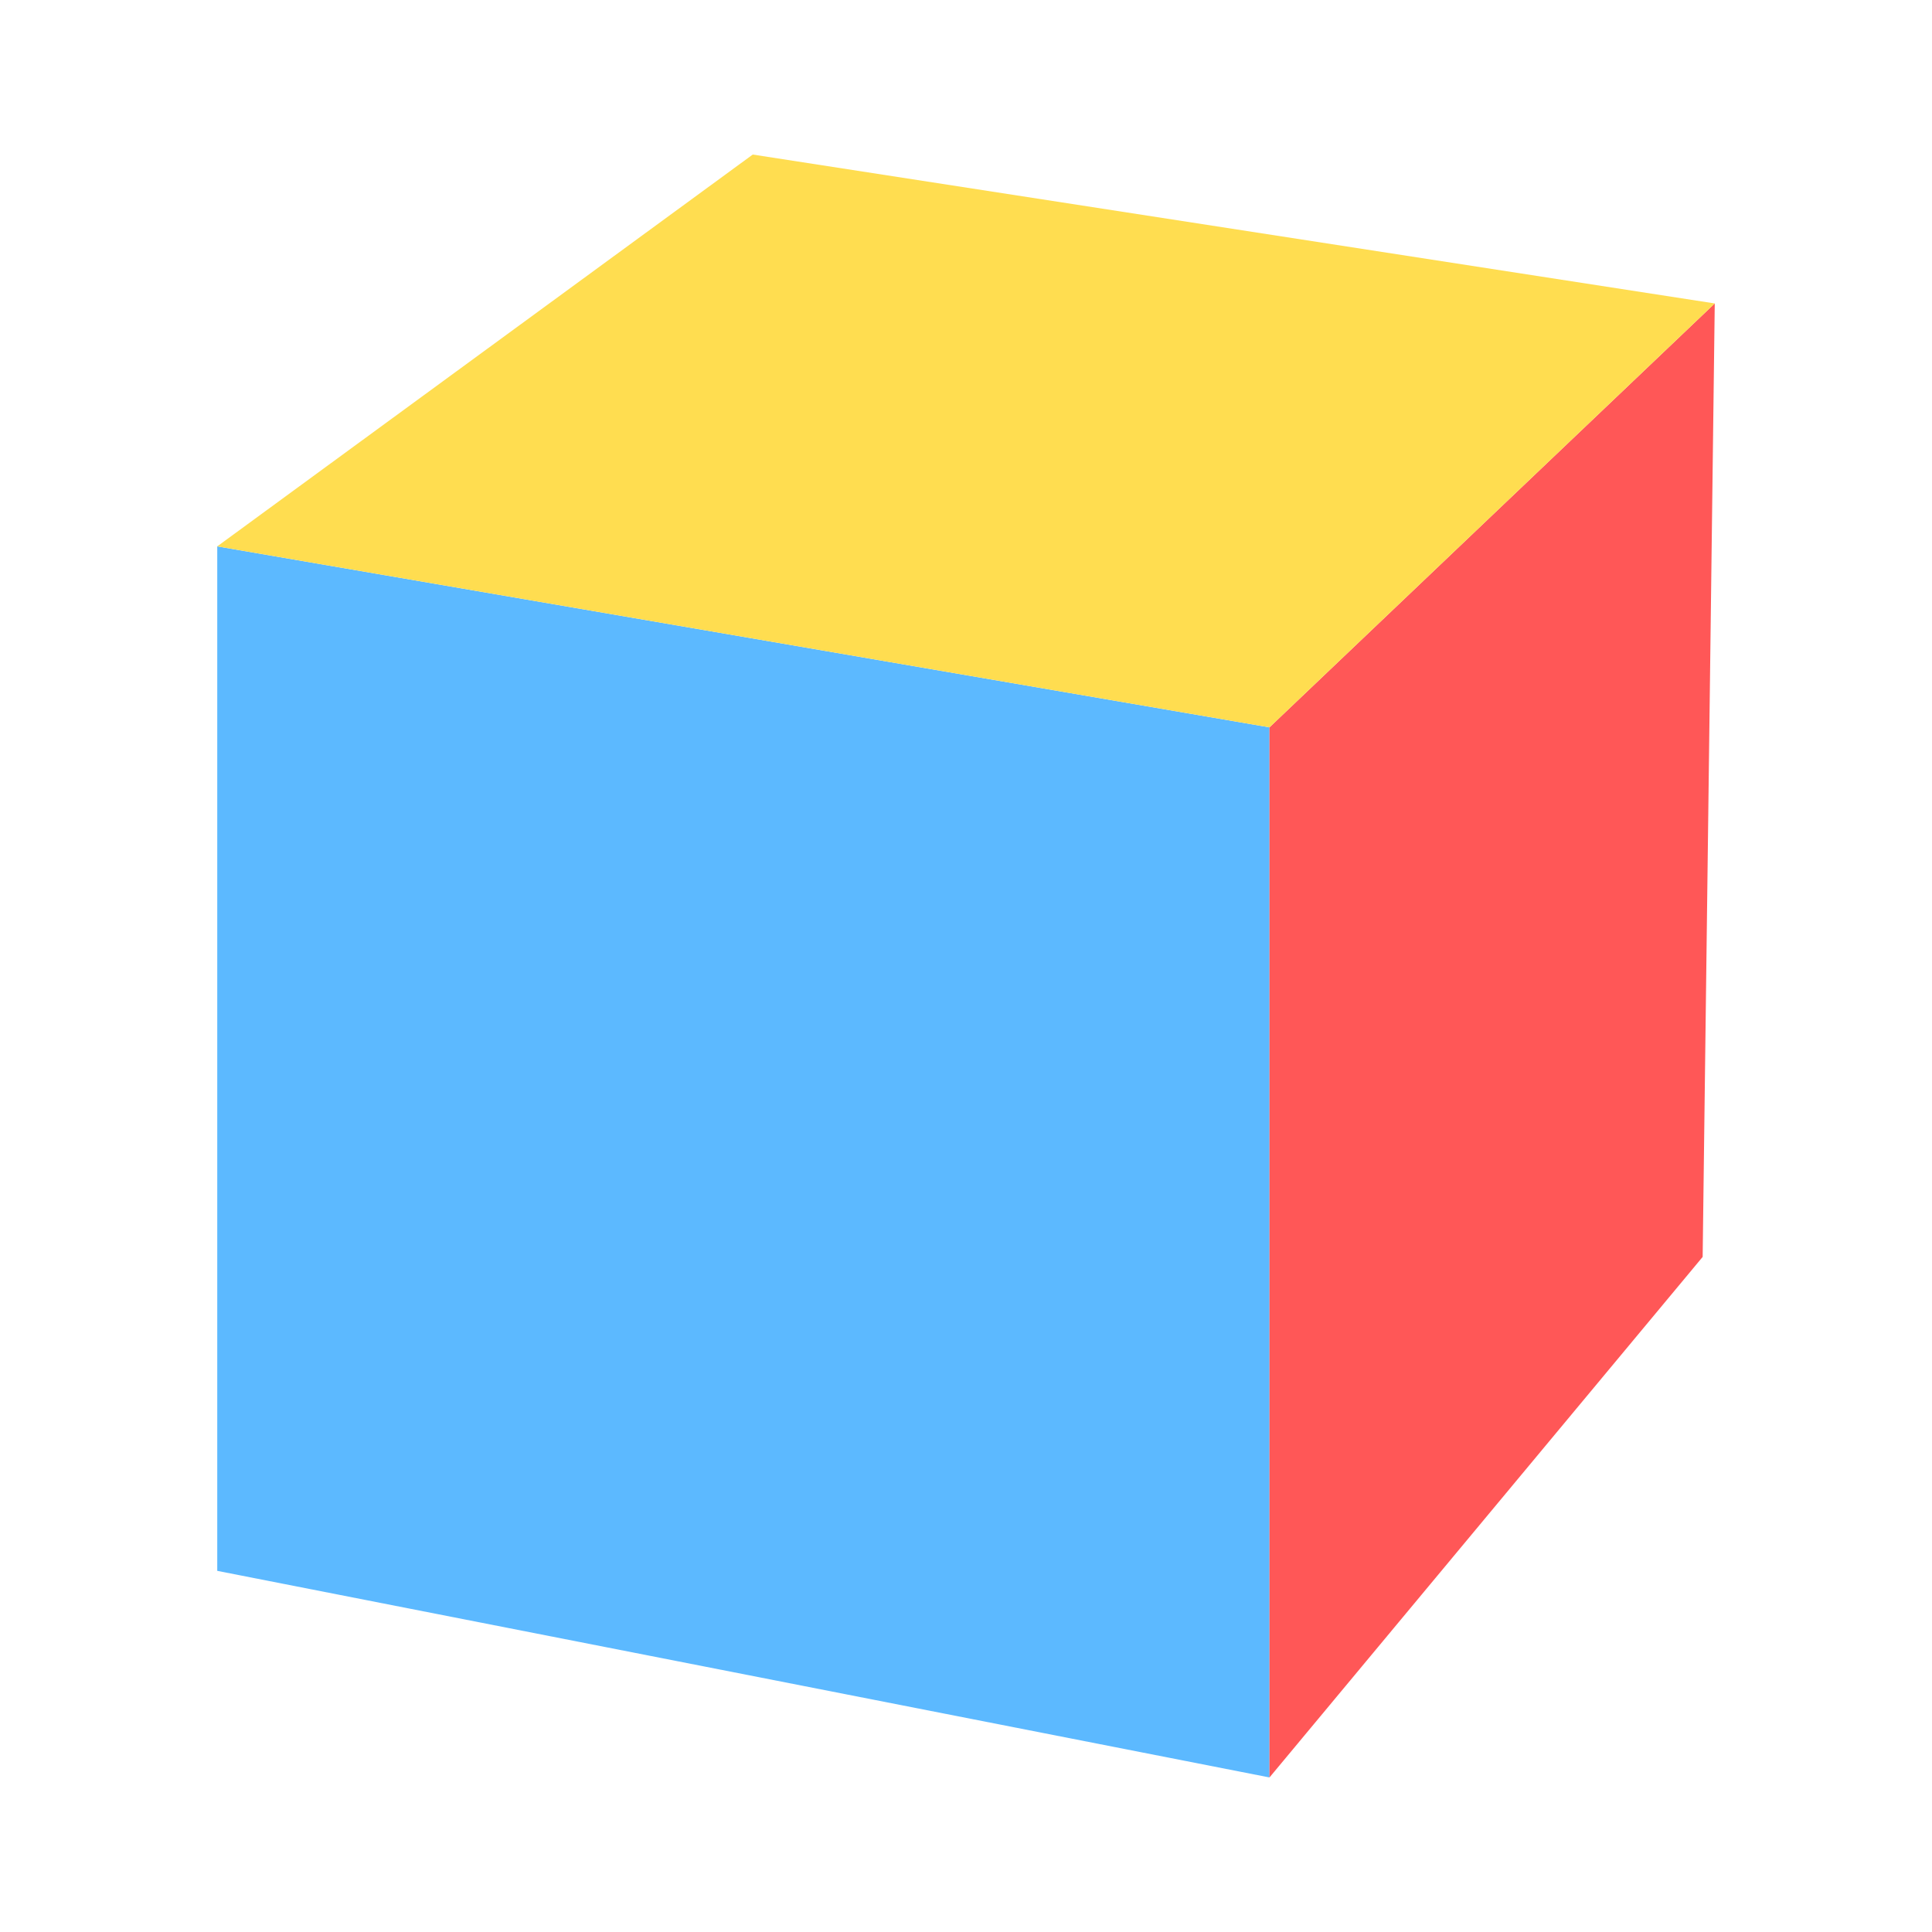
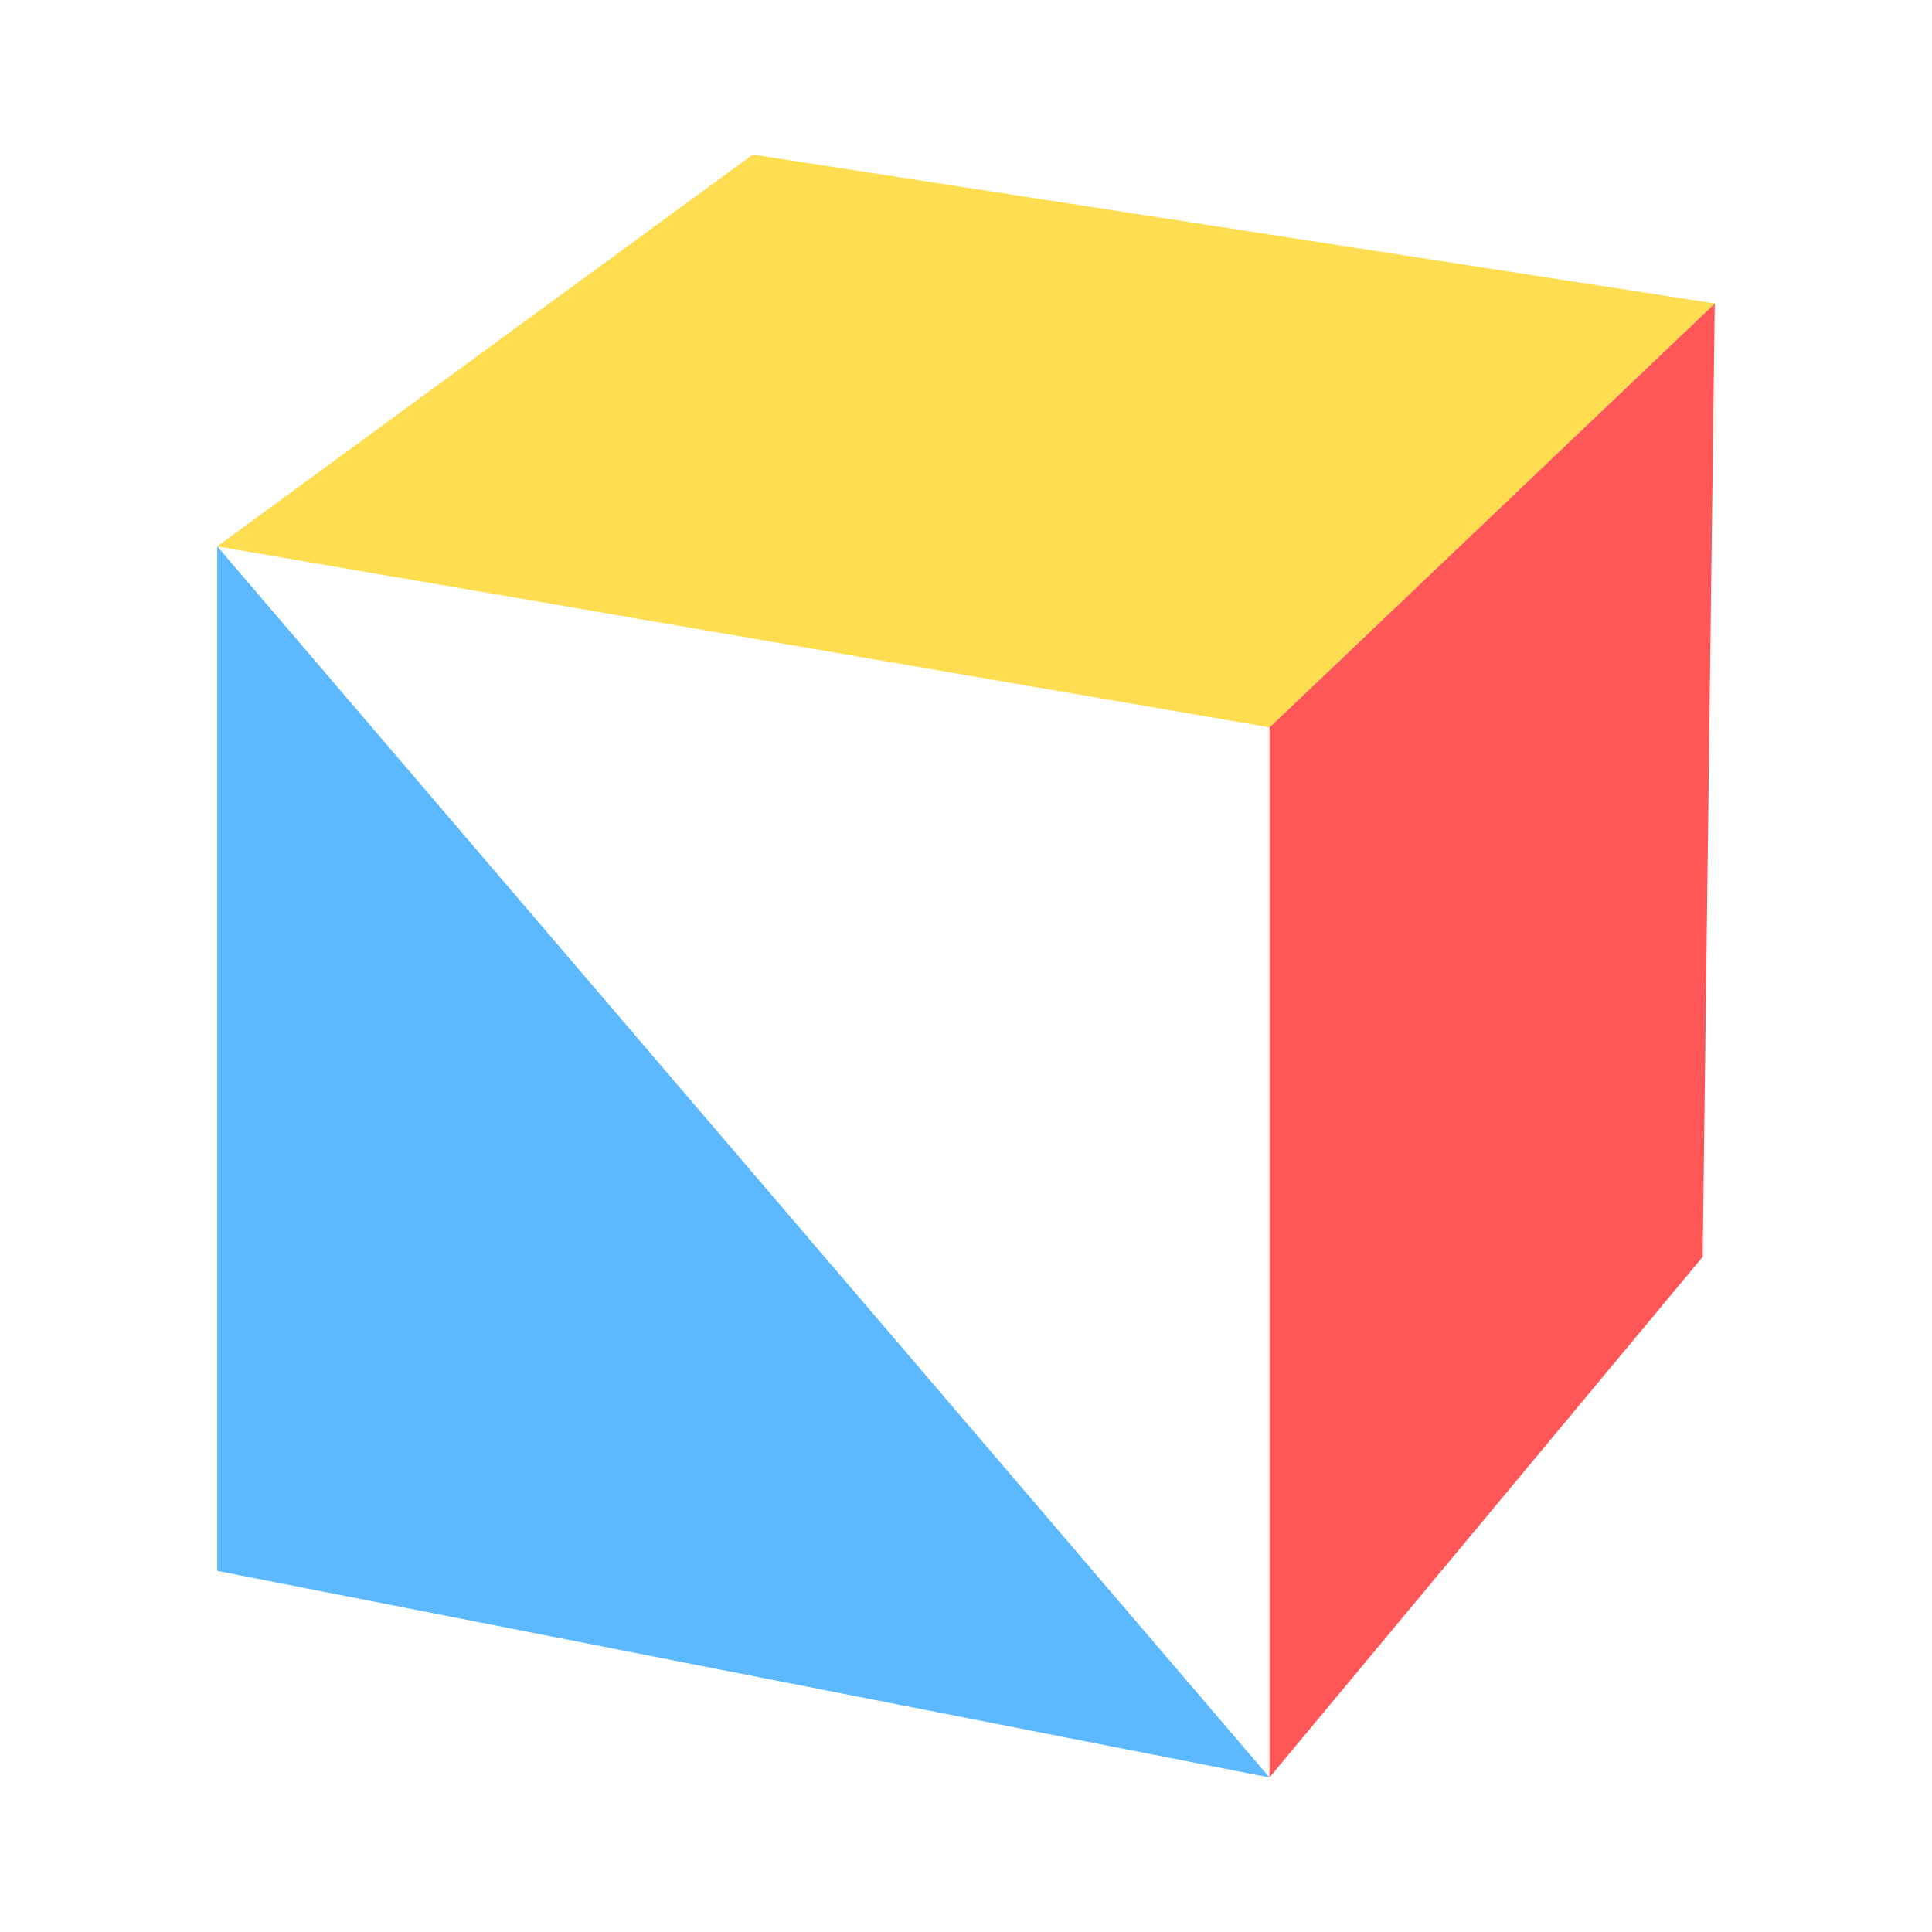
<svg xmlns="http://www.w3.org/2000/svg" t="1702707131377" class="icon" viewBox="0 0 1024 1024" version="1.1" p-id="15082" width="200" height="200">
-   <path d="M672.855 942.085L115.144 832.584V289.592l557.711 95.913z" fill="#5CB9FF" p-id="15083" />
+   <path d="M672.855 942.085L115.144 832.584V289.592z" fill="#5CB9FF" p-id="15083" />
  <path d="M672.855 960a17.869 17.869 0 0 1-3.451-0.333L111.693 850.156a17.91 17.91 0 0 1-14.459-17.577V289.592a17.905 17.905 0 0 1 20.946-17.654L675.891 367.852a17.91 17.91 0 0 1 14.879 17.654v556.585a17.92 17.92 0 0 1-17.915 17.91z m-539.802-142.157l521.892 102.477V400.599L133.053 310.851v506.993z" fill="" p-id="15084" />
  <path d="M902.441 666.189l-229.586 275.896V385.505l236.001-224.676z" fill="#FF5757" p-id="15085" />
  <path d="M672.85 960a17.915 17.915 0 0 1-17.905-17.91V385.505c0-4.905 2.007-9.595 5.56-12.974L896.512 147.855a17.91 17.91 0 0 1 30.264 13.199l-6.42 505.359a17.93 17.93 0 0 1-4.142 11.223l-229.581 275.901a17.915 17.915 0 0 1-13.783 6.461z m17.92-566.82v499.379l193.838-232.955 5.801-456.484-199.639 190.06z m211.666 273.004h0.051-0.051z" fill="" p-id="15086" />
  <path d="M672.855 385.505L115.144 289.592l283.827-207.677 509.885 78.915z" fill="#FFDD50" p-id="15087" />
  <path d="M672.855 403.415a17.818 17.818 0 0 1-3.031-0.261L112.108 307.246a17.92 17.92 0 0 1-7.542-32.108l283.827-207.683a17.9 17.9 0 0 1 13.317-3.246l509.891 78.92a17.905 17.905 0 0 1 9.61 30.674L685.21 398.474a17.92 17.92 0 0 1-12.355 4.941zM159.816 279.101l507.213 87.224 203.11-193.362-466.575-72.212-243.748 178.35z" fill="" p-id="15088" />
  <path d="M672.855 588.943c-1.055 0-2.12-0.097-3.174-0.287L111.969 488.218a17.915 17.915 0 0 1 6.349-35.256l548.362 98.76 227.19-232.73a17.92 17.92 0 0 1 25.641 25.021l-233.83 239.529a17.925 17.925 0 0 1-12.826 5.402z" fill="" p-id="15089" />
  <path d="M672.855 774.467c-1.101 0-2.207-0.102-3.313-0.312L111.831 669.189a17.91 17.91 0 1 1 6.625-35.205l547.738 103.091 225.019-253.676a17.91 17.91 0 0 1 26.798 23.777l-231.752 261.268a17.92 17.92 0 0 1-13.404 6.021z" fill="" p-id="15090" />
-   <path d="M301.046 886.994a17.915 17.915 0 0 1-17.91-17.91V321.562c0-5.668 2.683-10.998 7.229-14.377l283.832-210.877a17.92 17.92 0 0 1 21.361 28.759L318.956 330.568v538.516a17.91 17.91 0 0 1-17.91 17.91z" fill="" p-id="15091" />
  <path d="M486.953 923.5a17.915 17.915 0 0 1-17.91-17.91V353.531c0-5.622 2.637-10.916 7.127-14.3l283.827-214.072a17.915 17.915 0 0 1 21.571 28.605L504.863 362.46v543.13a17.915 17.915 0 0 1-17.91 17.91z" fill="" p-id="15092" />
  <path d="M757.555 858.209a17.915 17.915 0 0 1-17.91-17.91V320.241L206.582 238.397a17.91 17.91 0 1 1 5.437-35.41l548.255 84.173a17.91 17.91 0 0 1 15.191 17.705V840.294a17.91 17.91 0 0 1-17.91 17.915z" fill="" p-id="15093" />
  <path d="M832.307 768.384a17.915 17.915 0 0 1-17.91-17.91V249.042l-513.024-80.041a17.91 17.91 0 0 1-14.935-20.46 17.894 17.894 0 0 1 20.46-14.935L835.072 216.013a17.915 17.915 0 0 1 15.15 17.695v516.762a17.92 17.92 0 0 1-17.915 17.915z" fill="" p-id="15094" />
</svg>